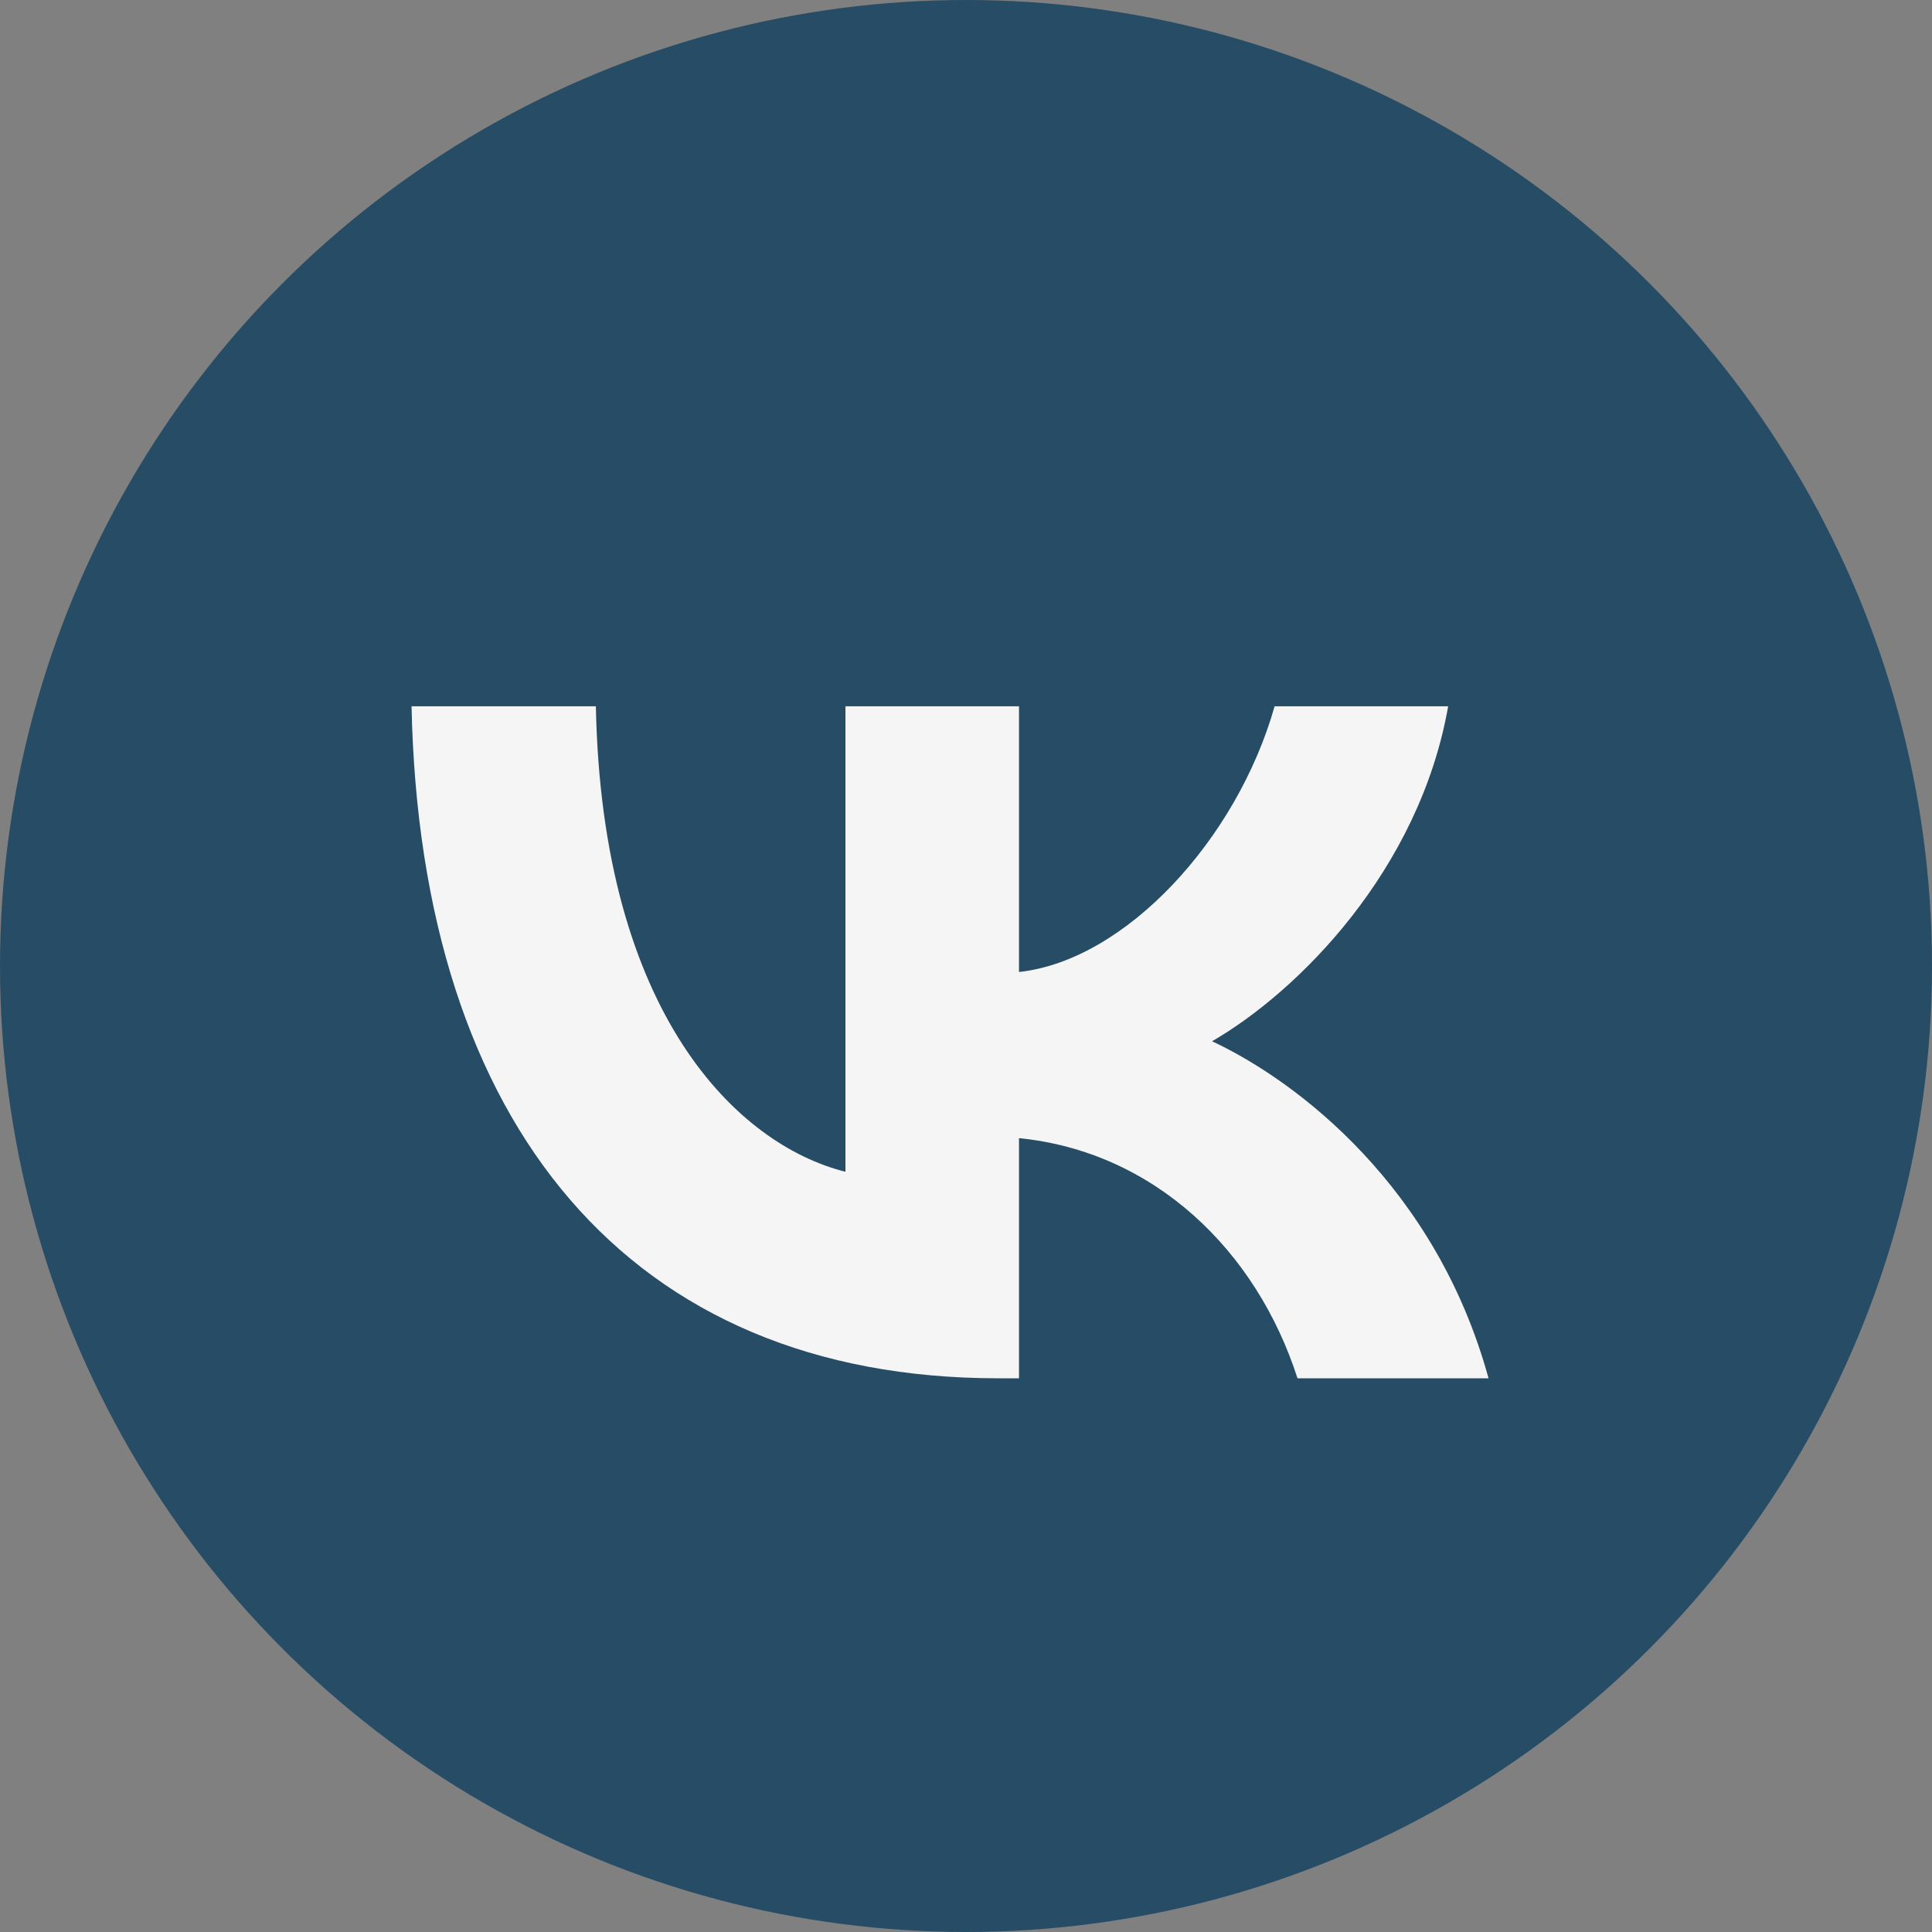
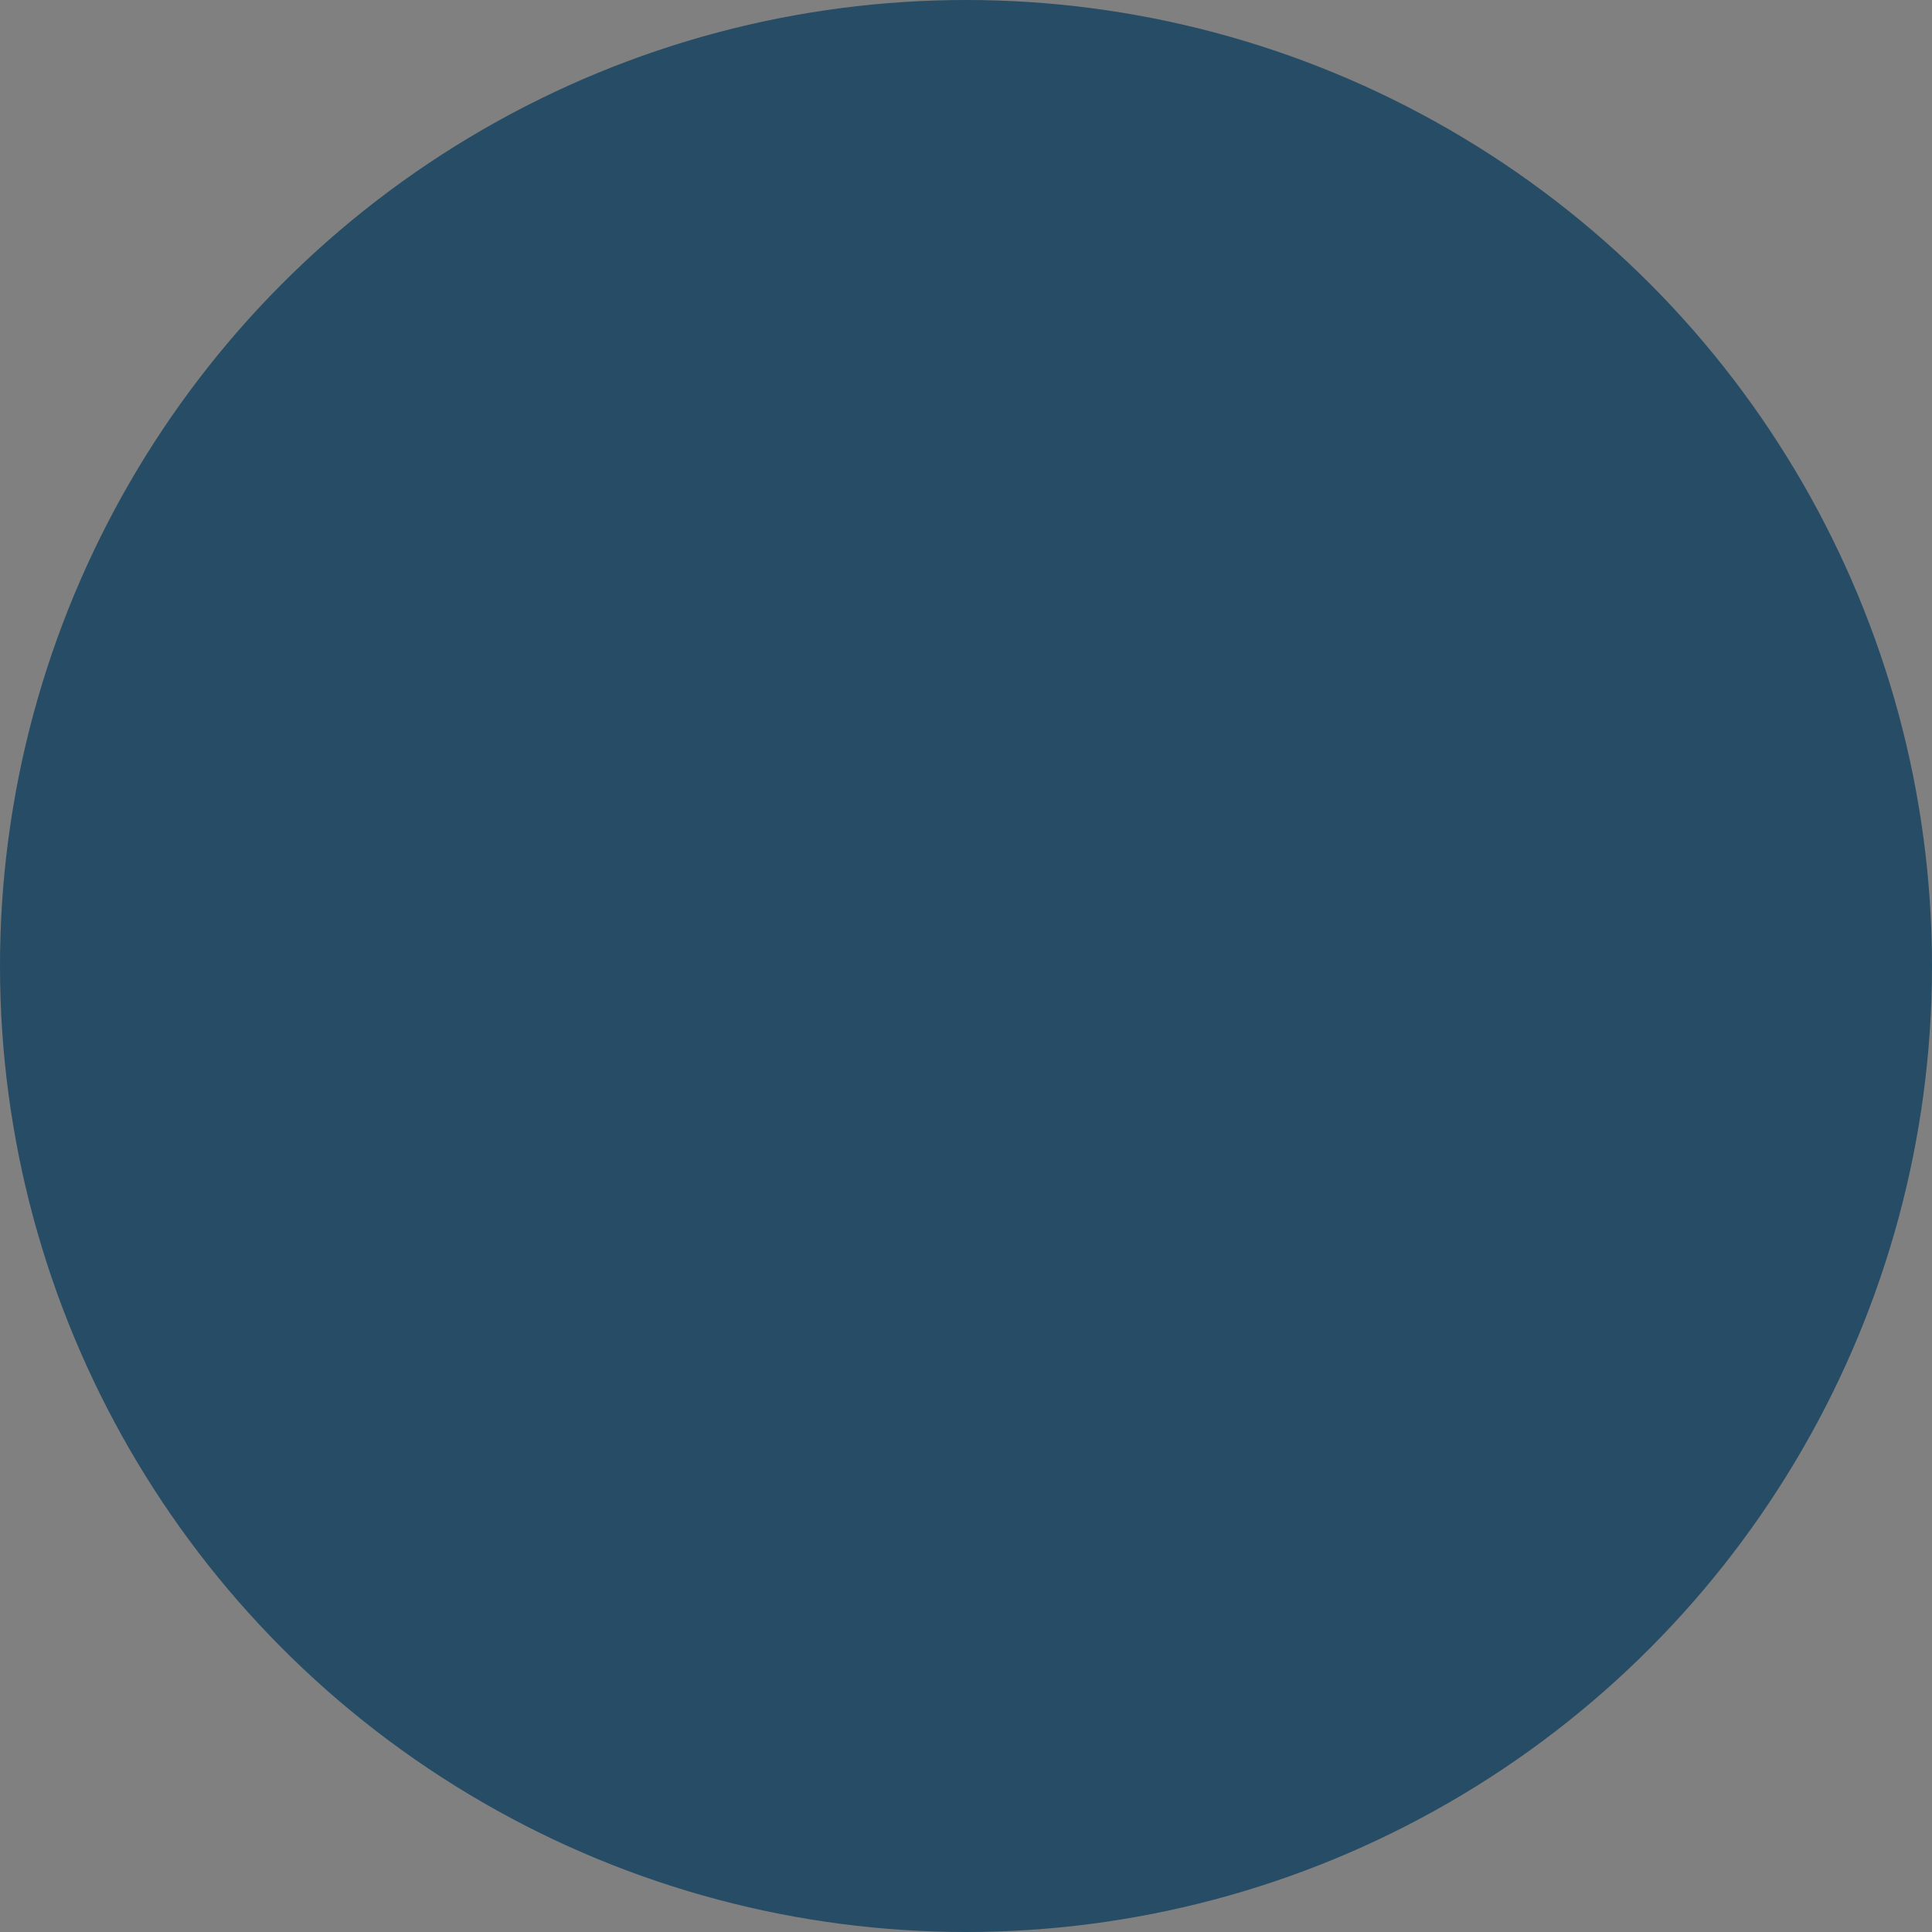
<svg xmlns="http://www.w3.org/2000/svg" width="60" height="60" viewBox="0 0 60 60" fill="none">
  <rect x="0" y="0" width="60" height="60" fill="#808080" stroke="none" />
  <circle cx="30" cy="30" r="30" fill="#274C66" />
-   <path d="M30.998 42.804C19.571 42.804 13.053 34.97 12.781 21.934H18.505C18.693 31.502 22.913 35.555 26.256 36.39V21.934H31.646V30.186C34.947 29.83 38.414 26.07 39.584 21.934H44.974C44.076 27.031 40.316 30.791 37.642 32.337C40.316 33.591 44.599 36.871 46.228 42.804H40.295C39.02 38.835 35.845 35.764 31.646 35.346V42.804H30.998Z" fill="#F5F5F5" />
</svg>